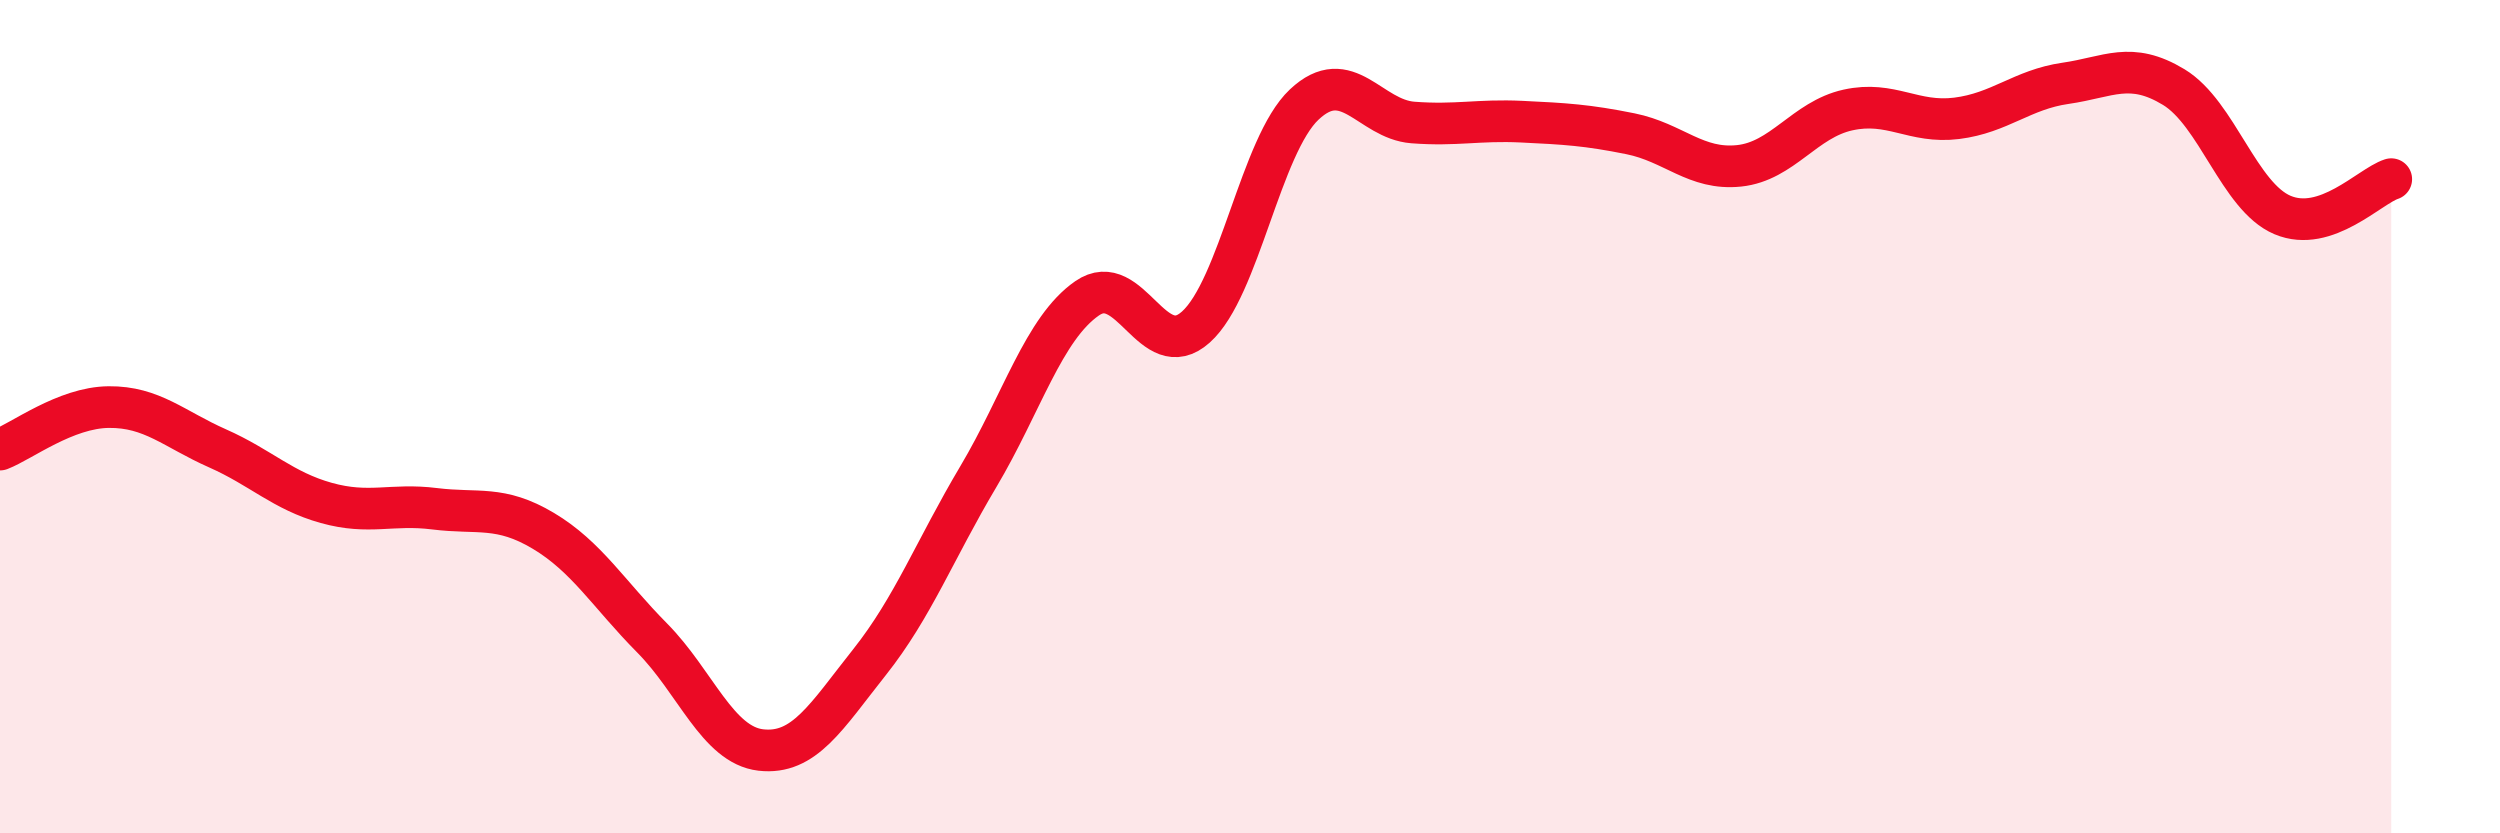
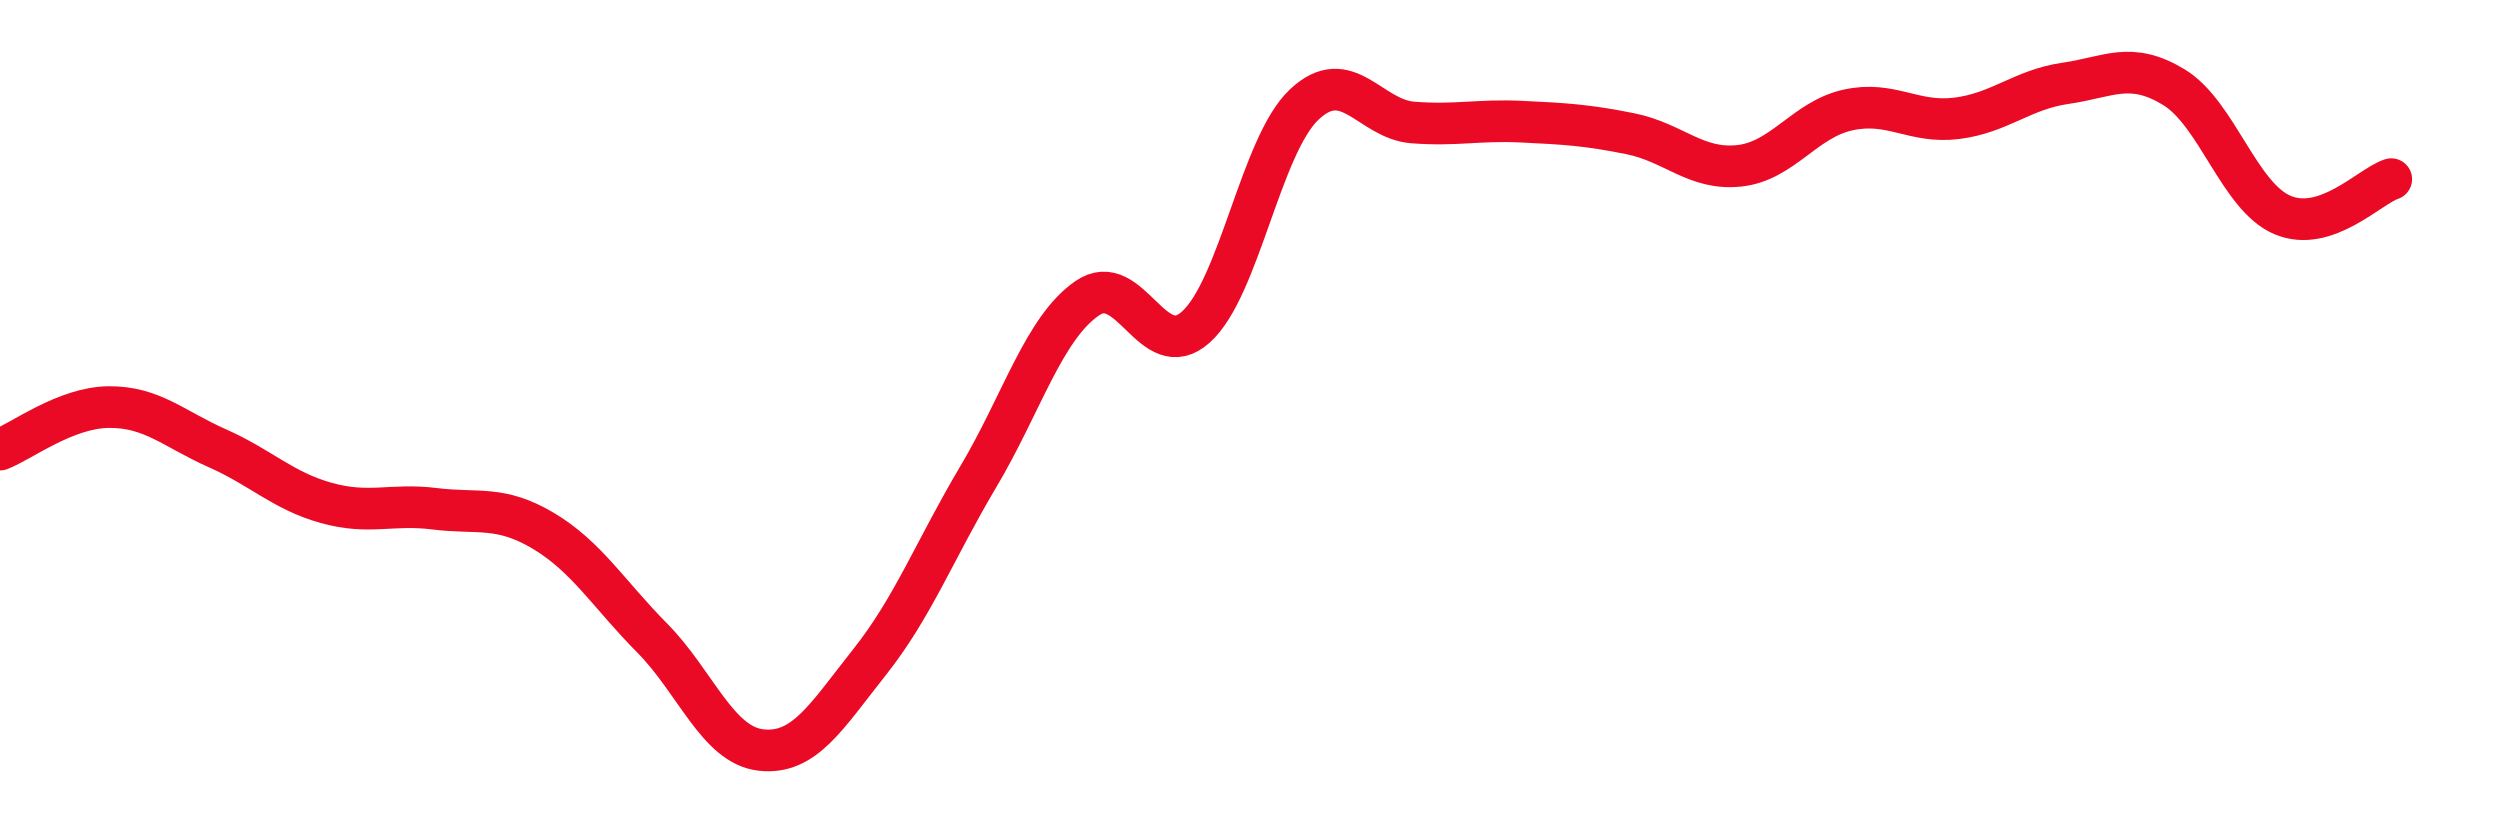
<svg xmlns="http://www.w3.org/2000/svg" width="60" height="20" viewBox="0 0 60 20">
-   <path d="M 0,10.79 C 0.52,10.59 1.57,9.78 2.61,9.77 C 3.65,9.76 4.18,10.3 5.22,10.76 C 6.26,11.22 6.79,11.78 7.83,12.07 C 8.87,12.36 9.39,12.08 10.43,12.21 C 11.47,12.34 12,12.12 13.04,12.74 C 14.08,13.36 14.61,14.26 15.65,15.31 C 16.69,16.36 17.22,17.88 18.26,18 C 19.3,18.12 19.83,17.2 20.87,15.89 C 21.91,14.58 22.44,13.19 23.48,11.44 C 24.52,9.69 25.05,7.88 26.09,7.16 C 27.13,6.44 27.66,8.78 28.7,7.85 C 29.74,6.92 30.26,3.49 31.3,2.51 C 32.34,1.53 32.87,2.86 33.91,2.94 C 34.95,3.02 35.48,2.87 36.52,2.92 C 37.56,2.97 38.09,3 39.13,3.21 C 40.17,3.42 40.7,4.09 41.74,3.98 C 42.78,3.87 43.31,2.87 44.35,2.64 C 45.39,2.41 45.92,2.97 46.96,2.84 C 48,2.71 48.53,2.15 49.57,2 C 50.61,1.85 51.13,1.46 52.17,2.09 C 53.21,2.72 53.74,4.72 54.78,5.16 C 55.82,5.6 56.87,4.47 57.39,4.3L57.39 20L0 20Z" fill="#EB0A25" opacity="0.1" stroke-linecap="round" stroke-linejoin="round" />
  <path d="M 0,10.79 C 0.52,10.59 1.57,9.78 2.61,9.77 C 3.65,9.76 4.18,10.3 5.22,10.76 C 6.26,11.22 6.79,11.78 7.83,12.07 C 8.87,12.36 9.39,12.08 10.43,12.21 C 11.47,12.34 12,12.12 13.04,12.74 C 14.08,13.36 14.61,14.26 15.65,15.31 C 16.69,16.36 17.22,17.88 18.26,18 C 19.3,18.12 19.83,17.2 20.87,15.89 C 21.91,14.58 22.44,13.19 23.48,11.44 C 24.52,9.69 25.05,7.88 26.09,7.16 C 27.13,6.44 27.66,8.78 28.7,7.85 C 29.74,6.92 30.26,3.49 31.3,2.51 C 32.34,1.53 32.87,2.86 33.91,2.94 C 34.95,3.02 35.48,2.87 36.52,2.92 C 37.56,2.97 38.09,3 39.13,3.21 C 40.17,3.42 40.7,4.09 41.74,3.98 C 42.78,3.87 43.31,2.87 44.35,2.64 C 45.39,2.41 45.92,2.97 46.96,2.84 C 48,2.71 48.53,2.15 49.57,2 C 50.61,1.85 51.13,1.46 52.17,2.09 C 53.21,2.72 53.74,4.72 54.78,5.16 C 55.82,5.6 56.87,4.47 57.39,4.3" stroke="#EB0A25" stroke-width="1" fill="none" stroke-linecap="round" stroke-linejoin="round" />
</svg>